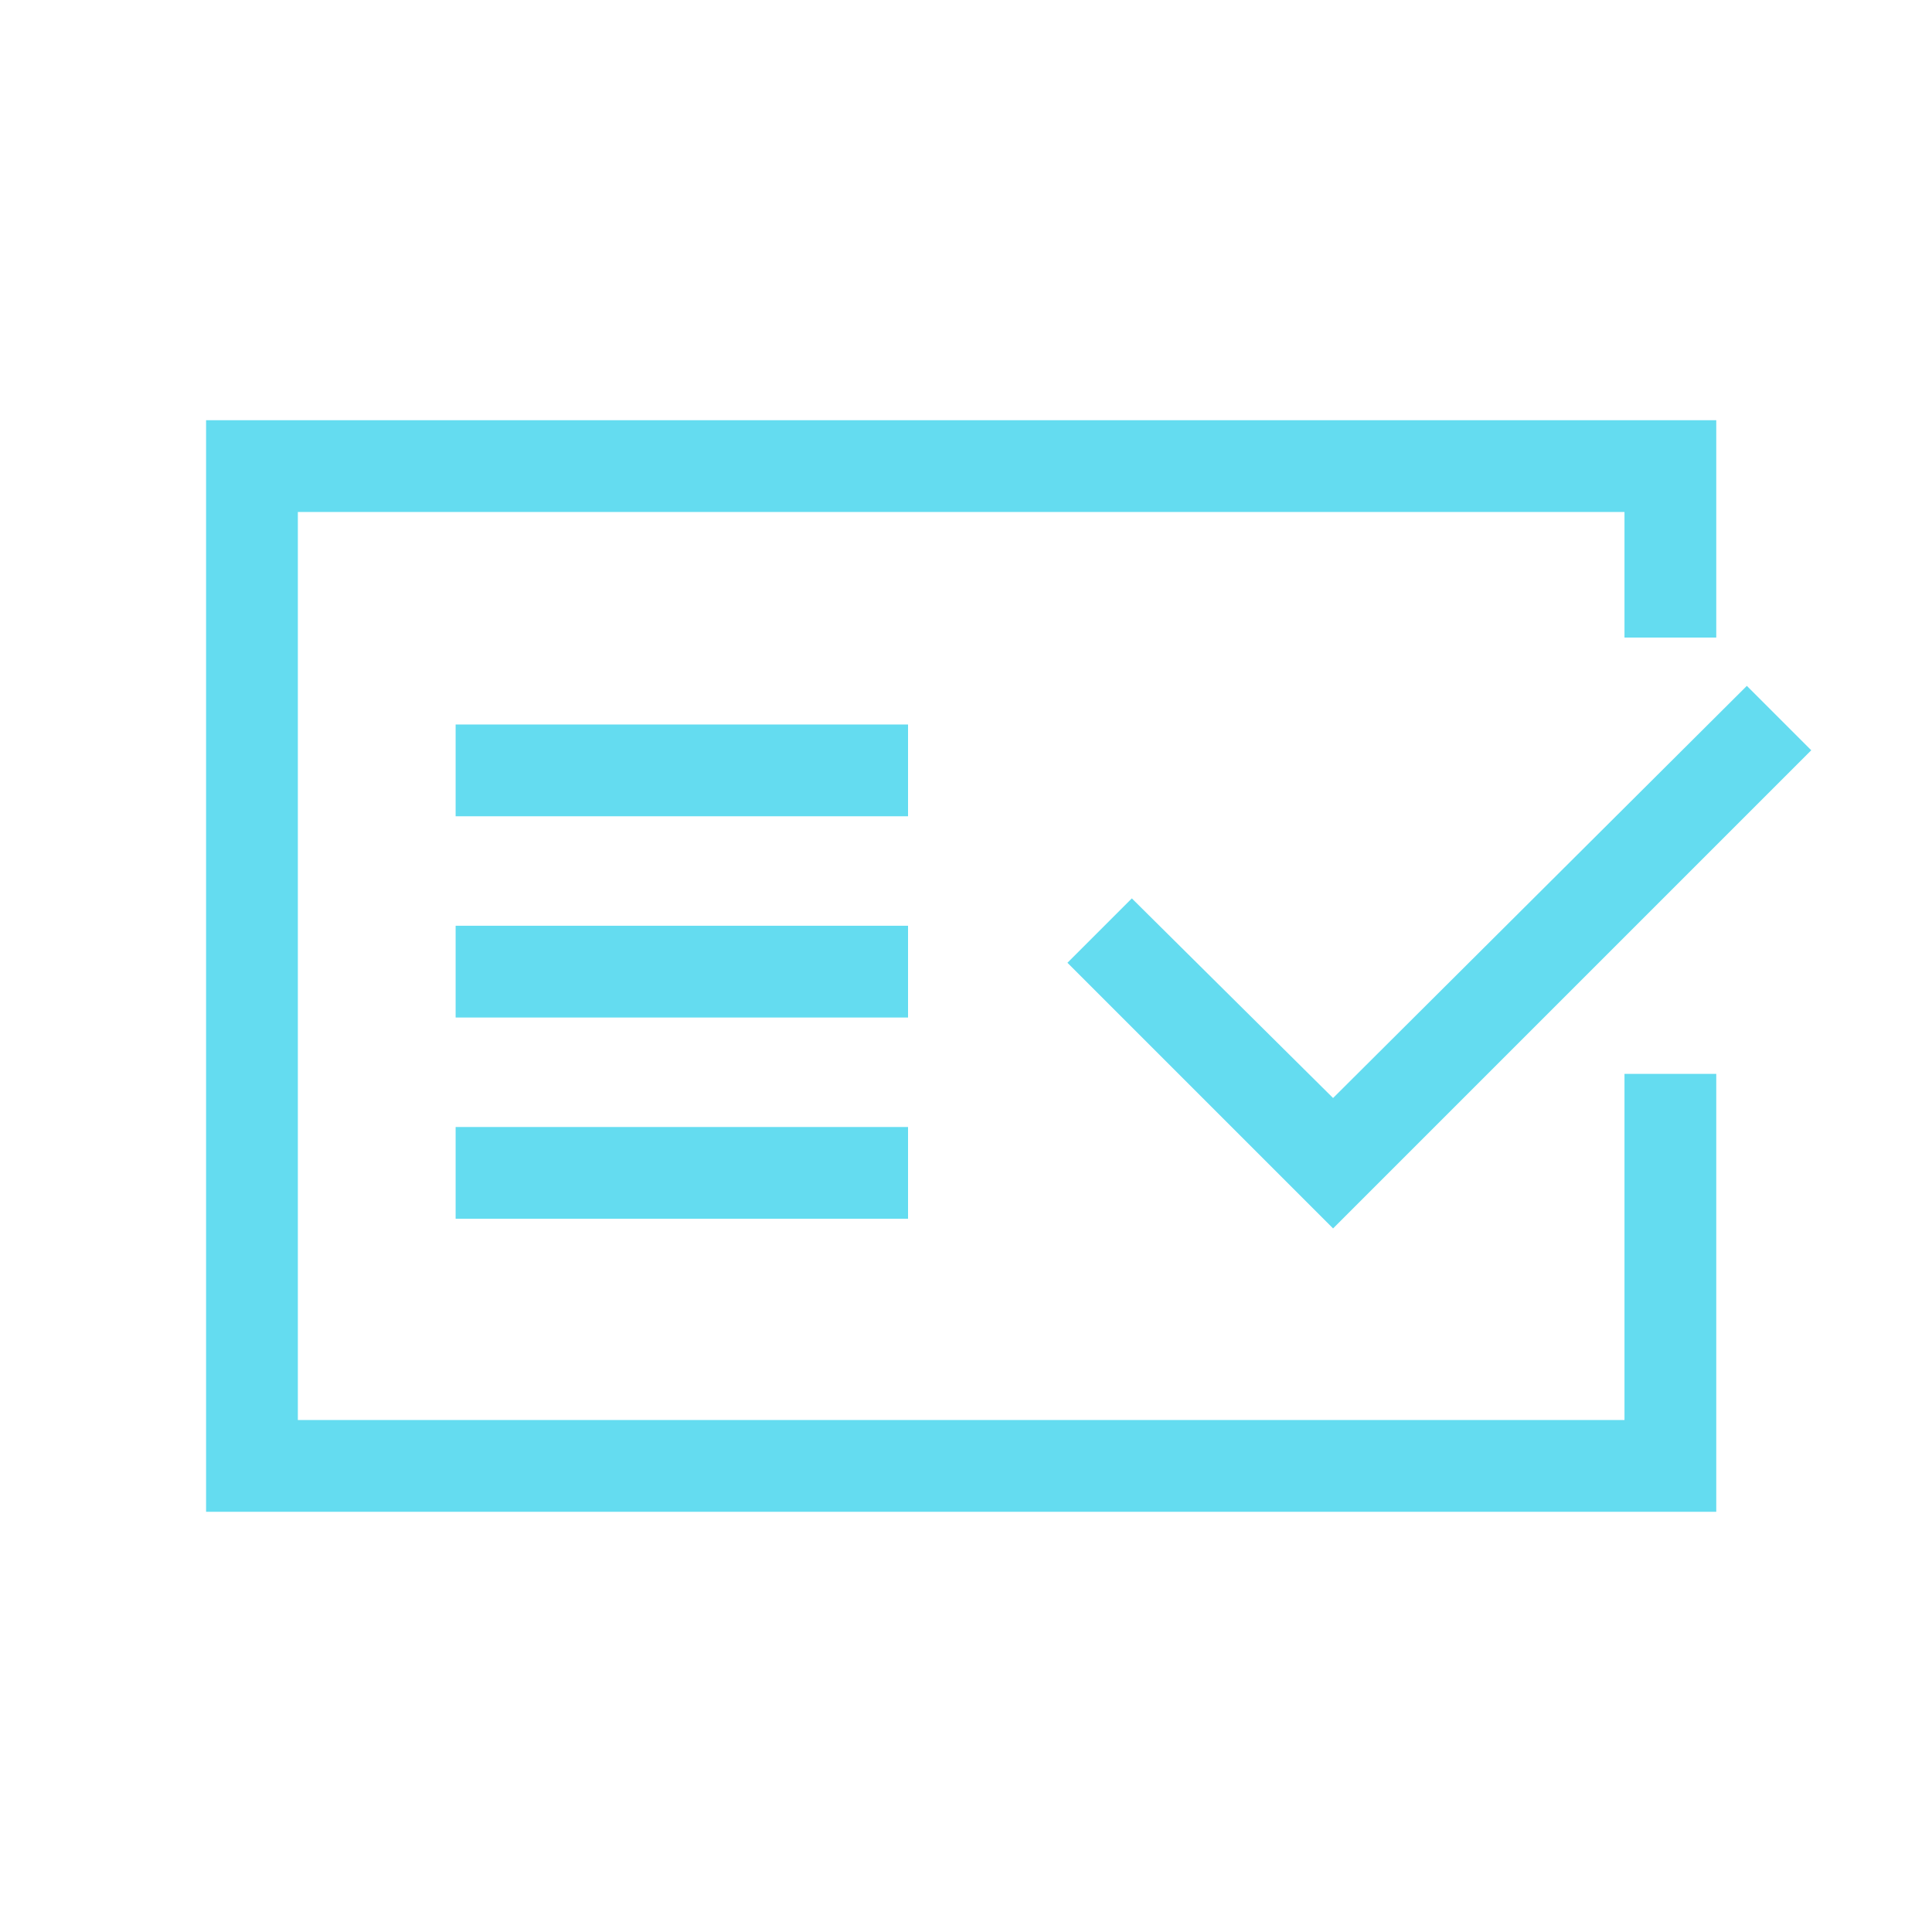
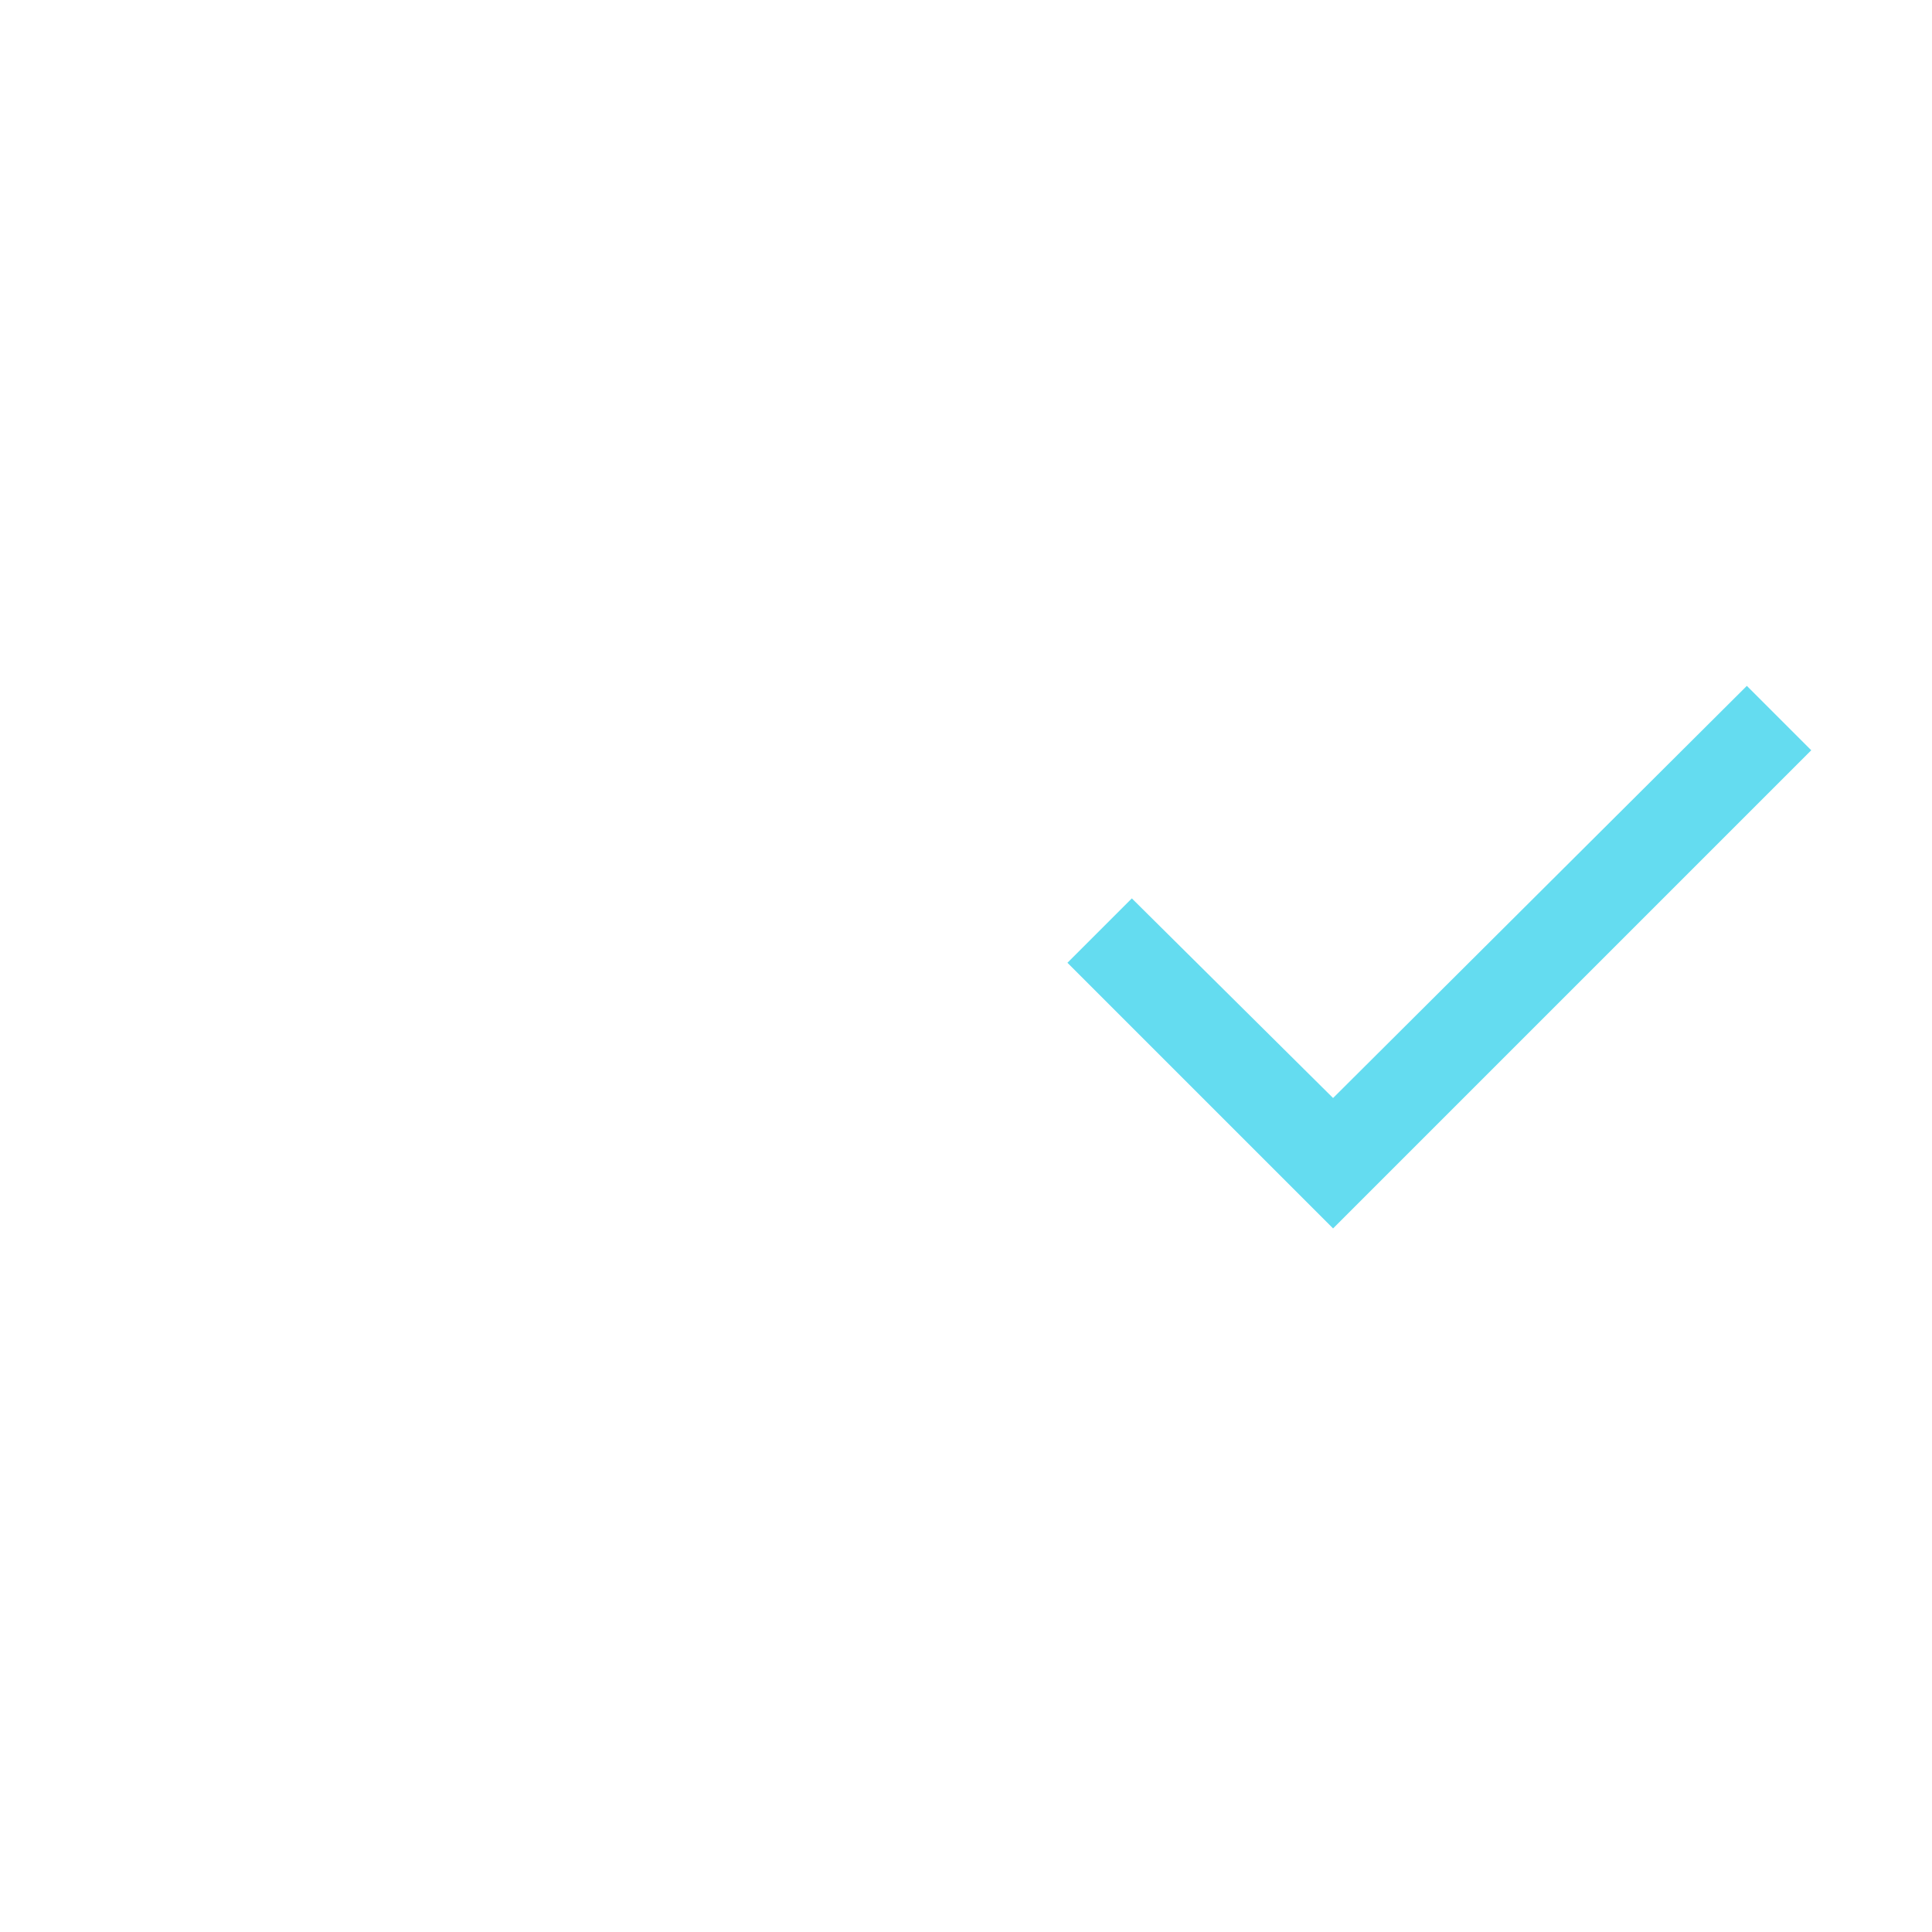
<svg xmlns="http://www.w3.org/2000/svg" version="1.1" id="圖層_1" x="0px" y="0px" width="120px" height="120px" viewBox="0 0 120 120" style="enable-background:new 0 0 120 120;" xml:space="preserve">
  <style type="text/css">
	.st0{fill:none;}
	.st1{fill:#64DCF0;}
</style>
  <g>
    <rect class="st0" width="120" height="120" />
  </g>
  <g>
-     <polygon class="st1" points="106.6,93.9 12.8,93.9 12.8,26.1 106.6,26.1 106.6,39.6 100.9,39.6 100.9,31.8 18.5,31.8 18.5,88.2    100.9,88.2 100.9,66.7 106.6,66.7  " />
-   </g>
+     </g>
  <g>
    <polygon class="st1" points="82.8,76.3 66.3,59.8 70.3,55.8 82.8,68.2 108.5,42.6 112.5,46.6  " />
  </g>
  <g>
-     <rect x="28.3" y="45" class="st1" width="28.1" height="5.7" />
-   </g>
+     </g>
  <g>
-     <rect x="28.3" y="57.5" class="st1" width="28.1" height="5.7" />
-   </g>
+     </g>
  <g>
-     <rect x="28.3" y="70" class="st1" width="28.1" height="5.7" />
-   </g>
+     </g>
</svg>